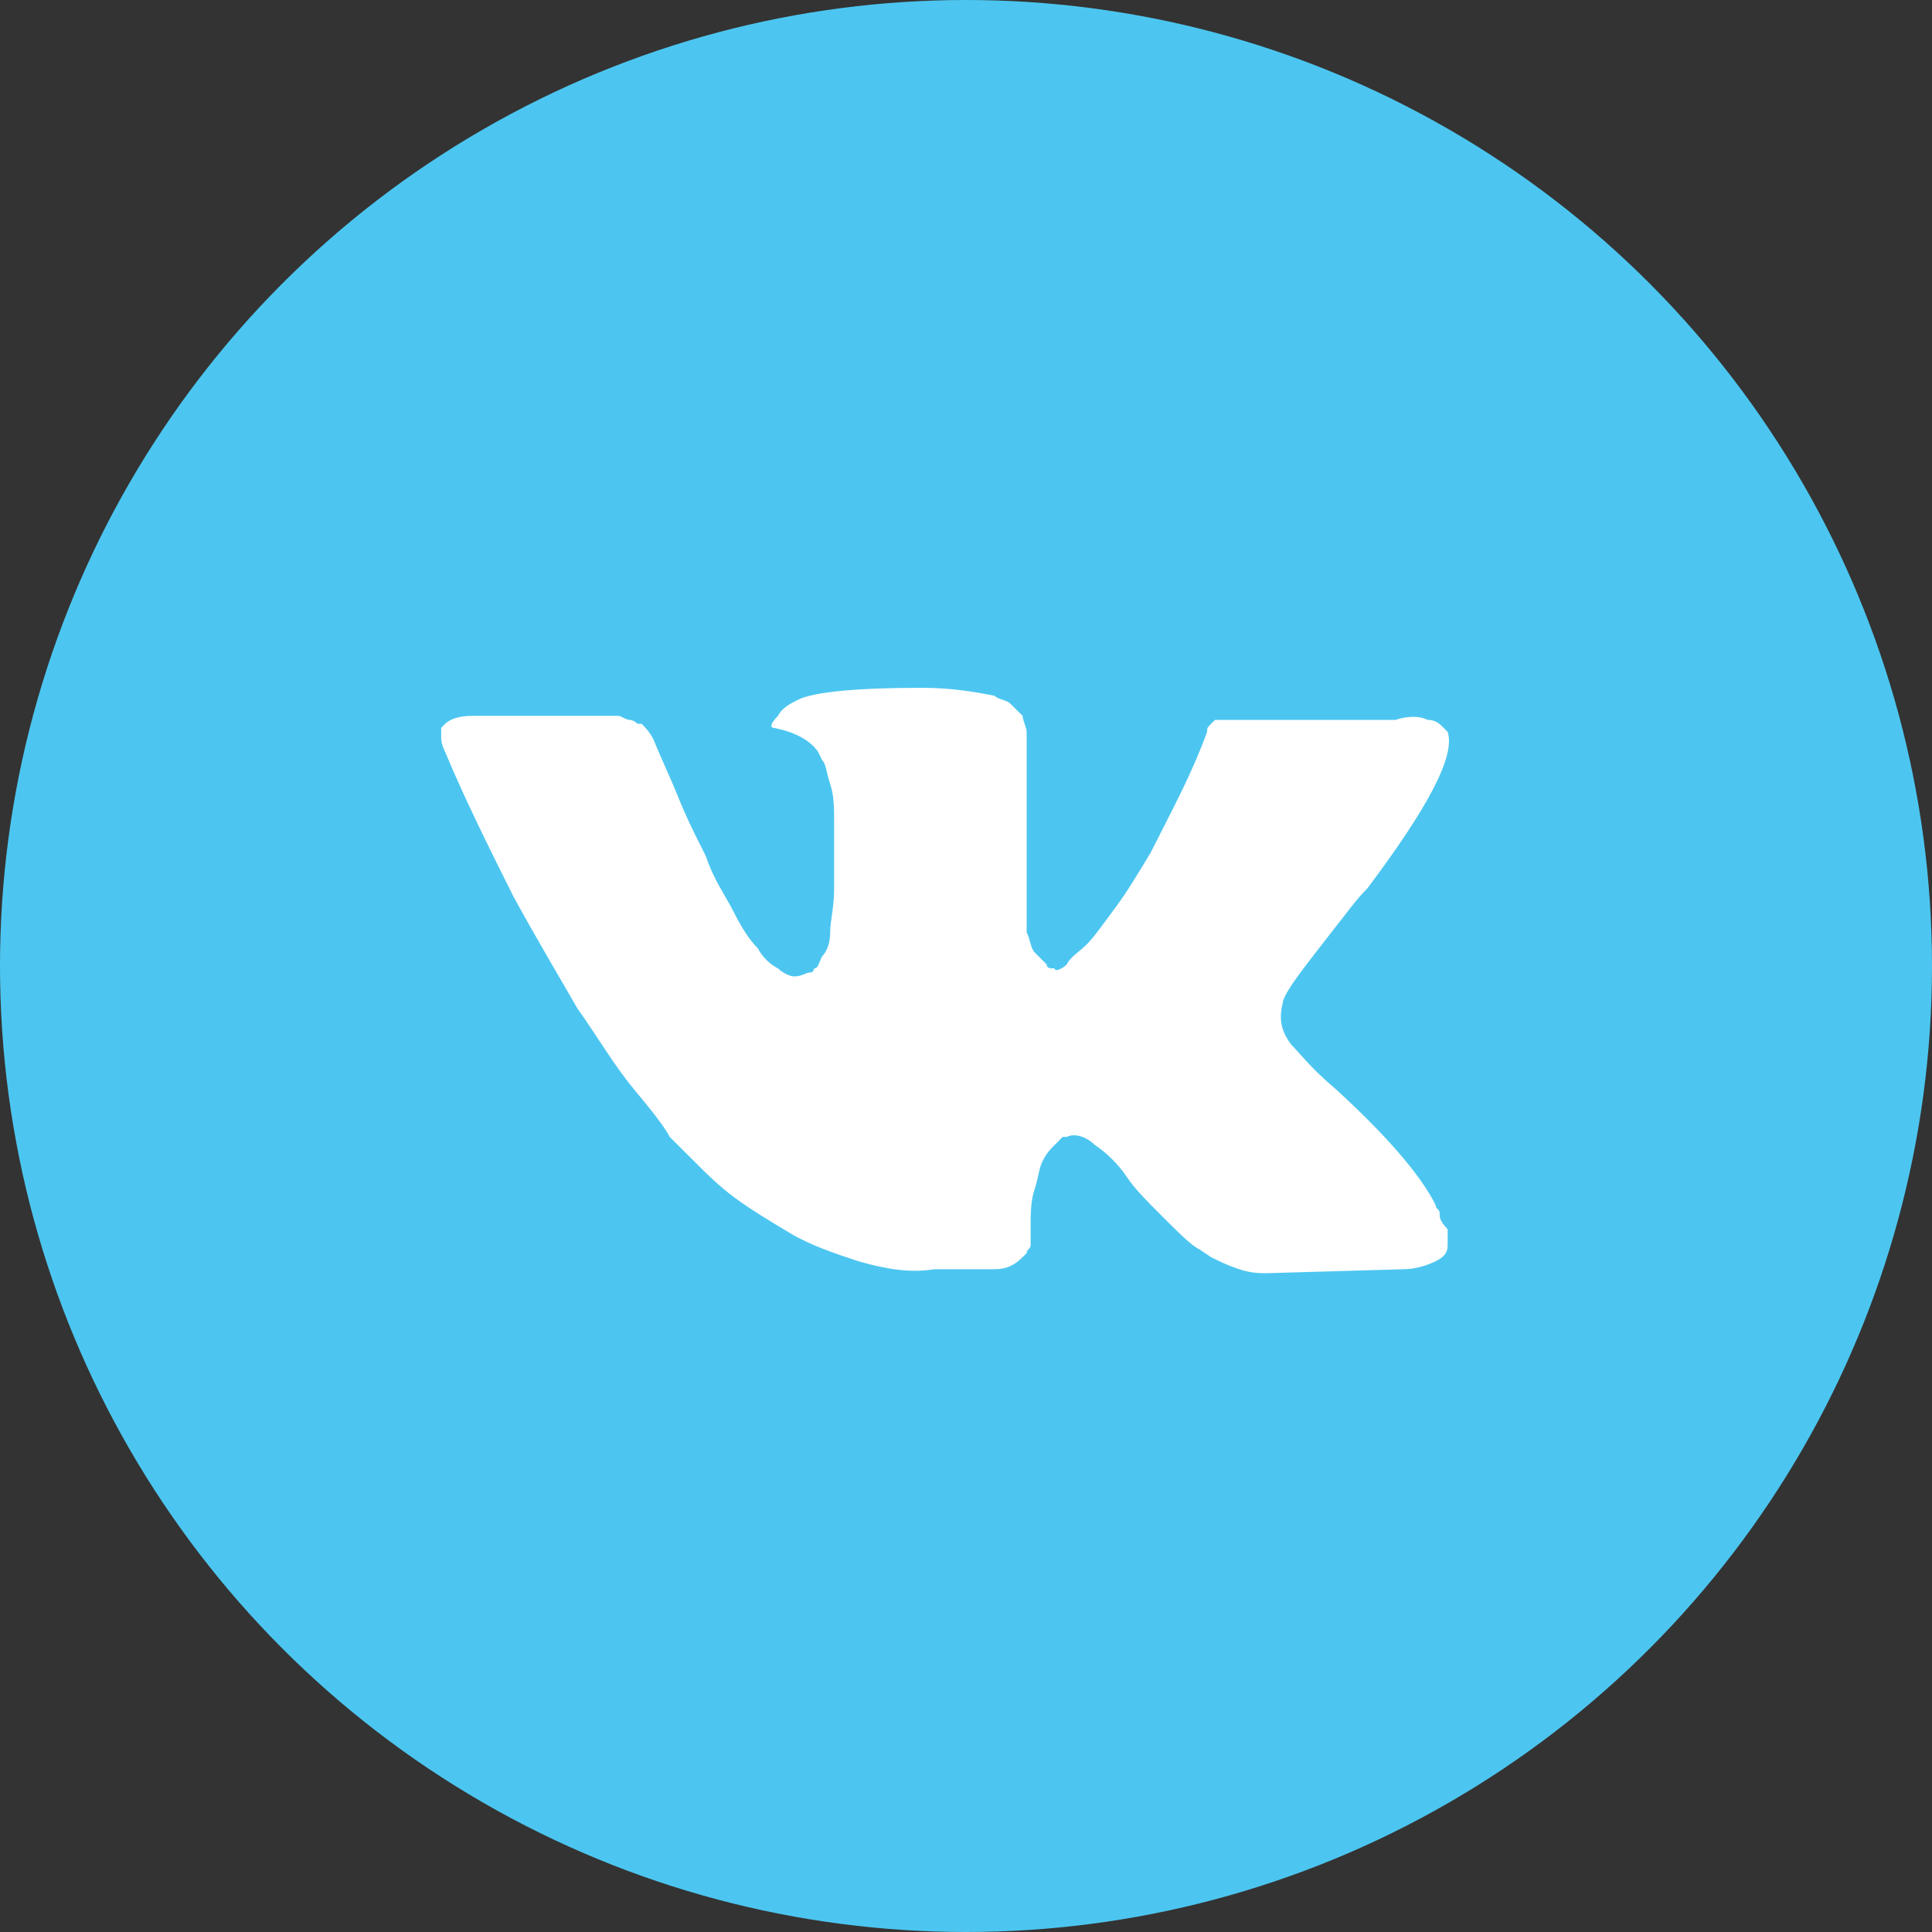
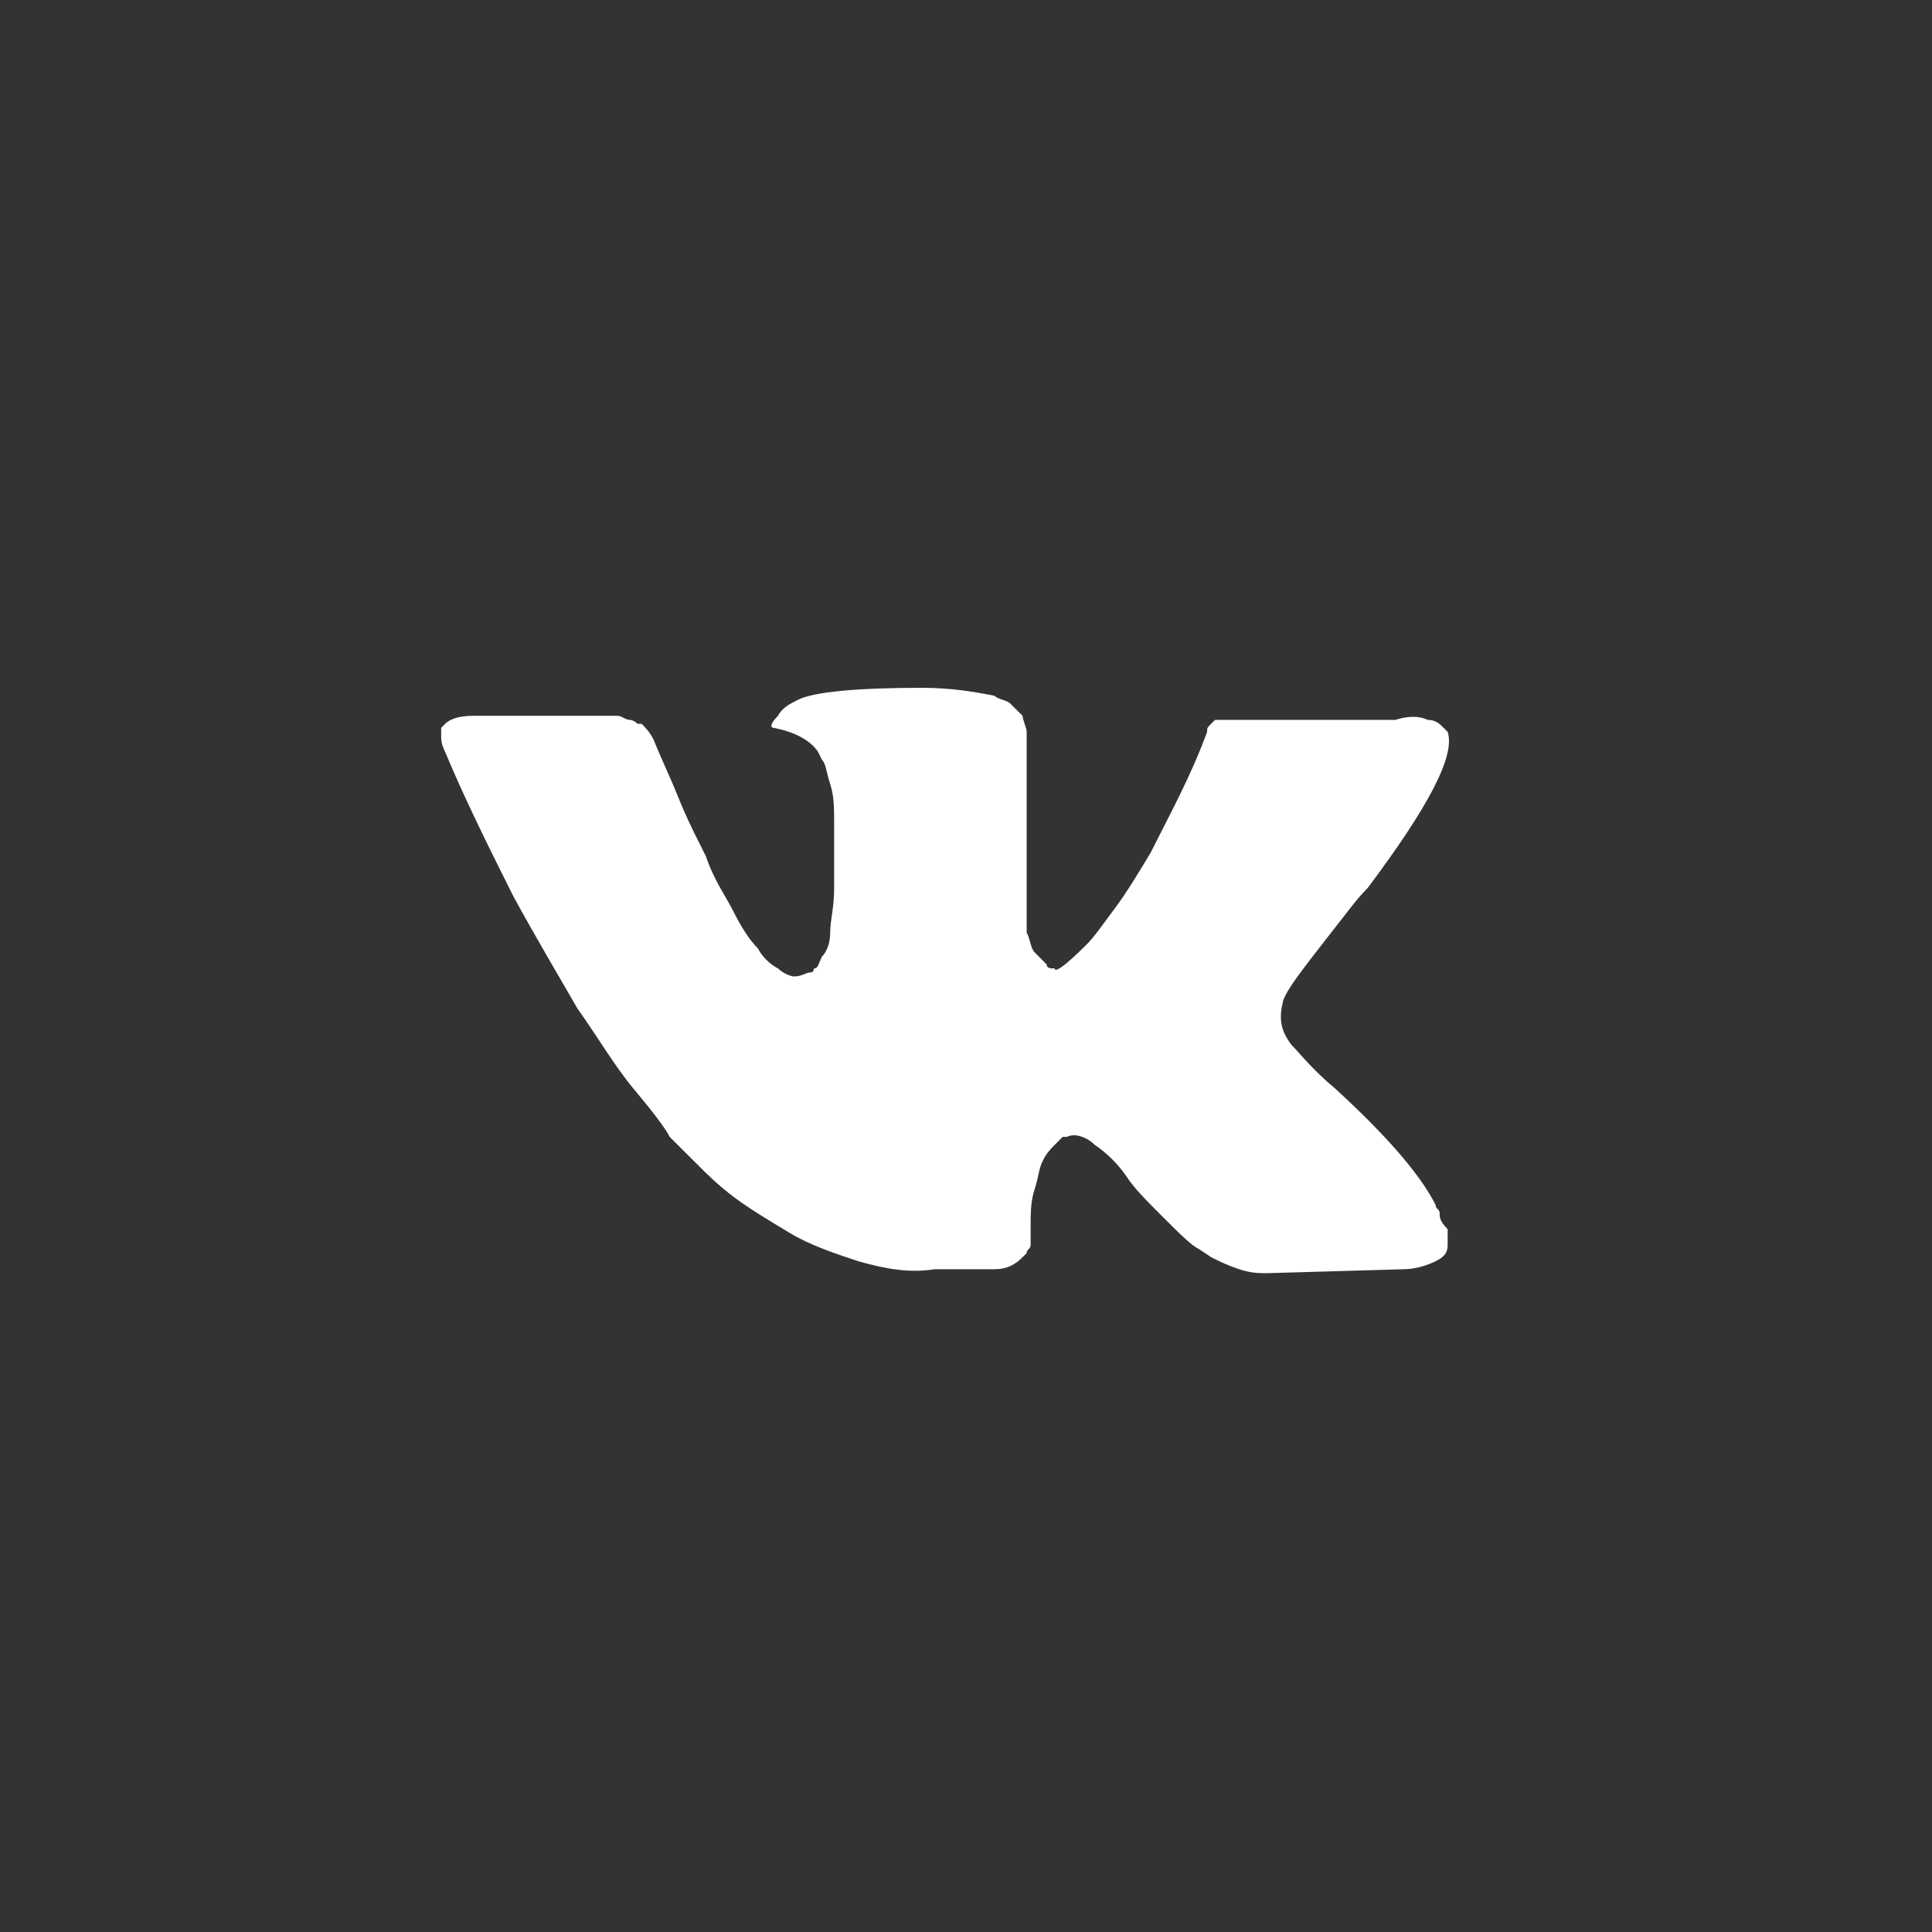
<svg xmlns="http://www.w3.org/2000/svg" width="20" height="20" viewBox="0 0 20 20" fill="none">
  <rect x="0" y="0" width="20" height="20" fill="#333333" stroke="none" />
-   <circle cx="10" cy="10" r="10" fill="#4CC6F0" />
-   <path d="M14.903 12.558C14.903 12.516 14.862 12.516 14.862 12.475C14.696 12.143 14.322 11.727 13.824 11.271C13.575 11.063 13.45 10.897 13.367 10.814C13.243 10.648 13.243 10.524 13.284 10.357C13.326 10.233 13.492 10.025 13.782 9.652C13.948 9.444 14.031 9.32 14.156 9.195C14.779 8.365 15.069 7.825 14.986 7.576L14.945 7.535C14.903 7.493 14.862 7.452 14.779 7.452C14.696 7.41 14.571 7.41 14.447 7.452H12.869C12.828 7.452 12.828 7.452 12.745 7.452C12.703 7.452 12.662 7.452 12.662 7.452H12.62H12.579L12.537 7.493C12.496 7.535 12.496 7.535 12.496 7.576C12.329 8.033 12.122 8.406 11.914 8.822C11.79 9.029 11.665 9.237 11.541 9.403C11.416 9.569 11.333 9.693 11.25 9.776C11.167 9.859 11.084 9.901 11.043 9.984C11.001 10.025 10.918 10.067 10.918 10.025C10.877 10.025 10.835 10.025 10.835 9.984C10.794 9.942 10.752 9.901 10.711 9.859C10.669 9.818 10.669 9.735 10.628 9.652C10.628 9.569 10.628 9.486 10.628 9.444C10.628 9.403 10.628 9.278 10.628 9.195C10.628 9.071 10.628 8.988 10.628 8.946C10.628 8.822 10.628 8.656 10.628 8.49C10.628 8.323 10.628 8.199 10.628 8.116C10.628 8.033 10.628 7.908 10.628 7.825C10.628 7.701 10.628 7.618 10.628 7.576C10.628 7.535 10.586 7.452 10.586 7.41C10.545 7.369 10.503 7.327 10.461 7.286C10.42 7.244 10.337 7.244 10.296 7.203C10.088 7.161 9.839 7.12 9.548 7.12C8.884 7.12 8.427 7.161 8.261 7.244C8.178 7.286 8.095 7.327 8.054 7.41C7.971 7.493 7.971 7.535 8.012 7.535C8.22 7.576 8.386 7.659 8.469 7.784L8.51 7.867C8.552 7.908 8.552 7.991 8.594 8.116C8.635 8.24 8.635 8.365 8.635 8.531C8.635 8.78 8.635 9.029 8.635 9.195C8.635 9.403 8.594 9.527 8.594 9.652C8.594 9.776 8.552 9.859 8.51 9.901C8.469 9.984 8.469 10.025 8.427 10.025C8.427 10.025 8.427 10.067 8.386 10.067C8.344 10.067 8.303 10.108 8.22 10.108C8.178 10.108 8.095 10.067 8.054 10.025C7.971 9.984 7.888 9.901 7.846 9.818C7.763 9.735 7.68 9.61 7.597 9.444C7.514 9.278 7.39 9.112 7.307 8.863L7.224 8.697C7.182 8.614 7.099 8.448 7.016 8.24C6.933 8.033 6.85 7.867 6.767 7.659C6.725 7.576 6.684 7.535 6.642 7.493H6.601C6.601 7.493 6.559 7.452 6.518 7.452C6.476 7.452 6.435 7.41 6.393 7.41H4.899C4.733 7.41 4.65 7.452 4.608 7.493L4.567 7.535C4.567 7.535 4.567 7.576 4.567 7.618C4.567 7.659 4.567 7.701 4.608 7.784C4.816 8.282 5.065 8.78 5.314 9.278C5.563 9.735 5.812 10.15 5.978 10.441C6.186 10.731 6.352 11.022 6.559 11.271C6.767 11.52 6.892 11.686 6.933 11.769C7.016 11.852 7.058 11.893 7.099 11.935L7.224 12.059C7.307 12.143 7.431 12.267 7.597 12.392C7.763 12.516 7.971 12.641 8.178 12.765C8.386 12.89 8.635 12.973 8.884 13.056C9.175 13.139 9.424 13.18 9.673 13.139H10.296C10.42 13.139 10.503 13.097 10.586 13.014L10.628 12.973C10.628 12.931 10.669 12.931 10.669 12.89C10.669 12.848 10.669 12.807 10.669 12.724C10.669 12.558 10.669 12.433 10.711 12.309C10.752 12.184 10.752 12.101 10.794 12.018C10.835 11.935 10.877 11.893 10.918 11.852C10.96 11.81 11.001 11.769 11.001 11.769H11.043C11.126 11.727 11.25 11.769 11.333 11.852C11.458 11.935 11.582 12.059 11.665 12.184C11.748 12.309 11.873 12.433 12.039 12.599C12.205 12.765 12.329 12.89 12.413 12.931L12.537 13.014C12.62 13.056 12.703 13.097 12.828 13.139C12.952 13.18 13.035 13.18 13.118 13.18L14.53 13.139C14.654 13.139 14.779 13.097 14.862 13.056C14.945 13.014 14.986 12.973 14.986 12.89C14.986 12.848 14.986 12.765 14.986 12.724C14.903 12.641 14.903 12.599 14.903 12.558Z" fill="white" />
+   <path d="M14.903 12.558C14.903 12.516 14.862 12.516 14.862 12.475C14.696 12.143 14.322 11.727 13.824 11.271C13.575 11.063 13.45 10.897 13.367 10.814C13.243 10.648 13.243 10.524 13.284 10.357C13.326 10.233 13.492 10.025 13.782 9.652C13.948 9.444 14.031 9.32 14.156 9.195C14.779 8.365 15.069 7.825 14.986 7.576L14.945 7.535C14.903 7.493 14.862 7.452 14.779 7.452C14.696 7.41 14.571 7.41 14.447 7.452H12.869C12.828 7.452 12.828 7.452 12.745 7.452C12.703 7.452 12.662 7.452 12.662 7.452H12.62H12.579L12.537 7.493C12.496 7.535 12.496 7.535 12.496 7.576C12.329 8.033 12.122 8.406 11.914 8.822C11.79 9.029 11.665 9.237 11.541 9.403C11.416 9.569 11.333 9.693 11.25 9.776C11.001 10.025 10.918 10.067 10.918 10.025C10.877 10.025 10.835 10.025 10.835 9.984C10.794 9.942 10.752 9.901 10.711 9.859C10.669 9.818 10.669 9.735 10.628 9.652C10.628 9.569 10.628 9.486 10.628 9.444C10.628 9.403 10.628 9.278 10.628 9.195C10.628 9.071 10.628 8.988 10.628 8.946C10.628 8.822 10.628 8.656 10.628 8.49C10.628 8.323 10.628 8.199 10.628 8.116C10.628 8.033 10.628 7.908 10.628 7.825C10.628 7.701 10.628 7.618 10.628 7.576C10.628 7.535 10.586 7.452 10.586 7.41C10.545 7.369 10.503 7.327 10.461 7.286C10.42 7.244 10.337 7.244 10.296 7.203C10.088 7.161 9.839 7.12 9.548 7.12C8.884 7.12 8.427 7.161 8.261 7.244C8.178 7.286 8.095 7.327 8.054 7.41C7.971 7.493 7.971 7.535 8.012 7.535C8.22 7.576 8.386 7.659 8.469 7.784L8.51 7.867C8.552 7.908 8.552 7.991 8.594 8.116C8.635 8.24 8.635 8.365 8.635 8.531C8.635 8.78 8.635 9.029 8.635 9.195C8.635 9.403 8.594 9.527 8.594 9.652C8.594 9.776 8.552 9.859 8.51 9.901C8.469 9.984 8.469 10.025 8.427 10.025C8.427 10.025 8.427 10.067 8.386 10.067C8.344 10.067 8.303 10.108 8.22 10.108C8.178 10.108 8.095 10.067 8.054 10.025C7.971 9.984 7.888 9.901 7.846 9.818C7.763 9.735 7.68 9.61 7.597 9.444C7.514 9.278 7.39 9.112 7.307 8.863L7.224 8.697C7.182 8.614 7.099 8.448 7.016 8.24C6.933 8.033 6.85 7.867 6.767 7.659C6.725 7.576 6.684 7.535 6.642 7.493H6.601C6.601 7.493 6.559 7.452 6.518 7.452C6.476 7.452 6.435 7.41 6.393 7.41H4.899C4.733 7.41 4.65 7.452 4.608 7.493L4.567 7.535C4.567 7.535 4.567 7.576 4.567 7.618C4.567 7.659 4.567 7.701 4.608 7.784C4.816 8.282 5.065 8.78 5.314 9.278C5.563 9.735 5.812 10.15 5.978 10.441C6.186 10.731 6.352 11.022 6.559 11.271C6.767 11.52 6.892 11.686 6.933 11.769C7.016 11.852 7.058 11.893 7.099 11.935L7.224 12.059C7.307 12.143 7.431 12.267 7.597 12.392C7.763 12.516 7.971 12.641 8.178 12.765C8.386 12.89 8.635 12.973 8.884 13.056C9.175 13.139 9.424 13.18 9.673 13.139H10.296C10.42 13.139 10.503 13.097 10.586 13.014L10.628 12.973C10.628 12.931 10.669 12.931 10.669 12.89C10.669 12.848 10.669 12.807 10.669 12.724C10.669 12.558 10.669 12.433 10.711 12.309C10.752 12.184 10.752 12.101 10.794 12.018C10.835 11.935 10.877 11.893 10.918 11.852C10.96 11.81 11.001 11.769 11.001 11.769H11.043C11.126 11.727 11.25 11.769 11.333 11.852C11.458 11.935 11.582 12.059 11.665 12.184C11.748 12.309 11.873 12.433 12.039 12.599C12.205 12.765 12.329 12.89 12.413 12.931L12.537 13.014C12.62 13.056 12.703 13.097 12.828 13.139C12.952 13.18 13.035 13.18 13.118 13.18L14.53 13.139C14.654 13.139 14.779 13.097 14.862 13.056C14.945 13.014 14.986 12.973 14.986 12.89C14.986 12.848 14.986 12.765 14.986 12.724C14.903 12.641 14.903 12.599 14.903 12.558Z" fill="white" />
</svg>